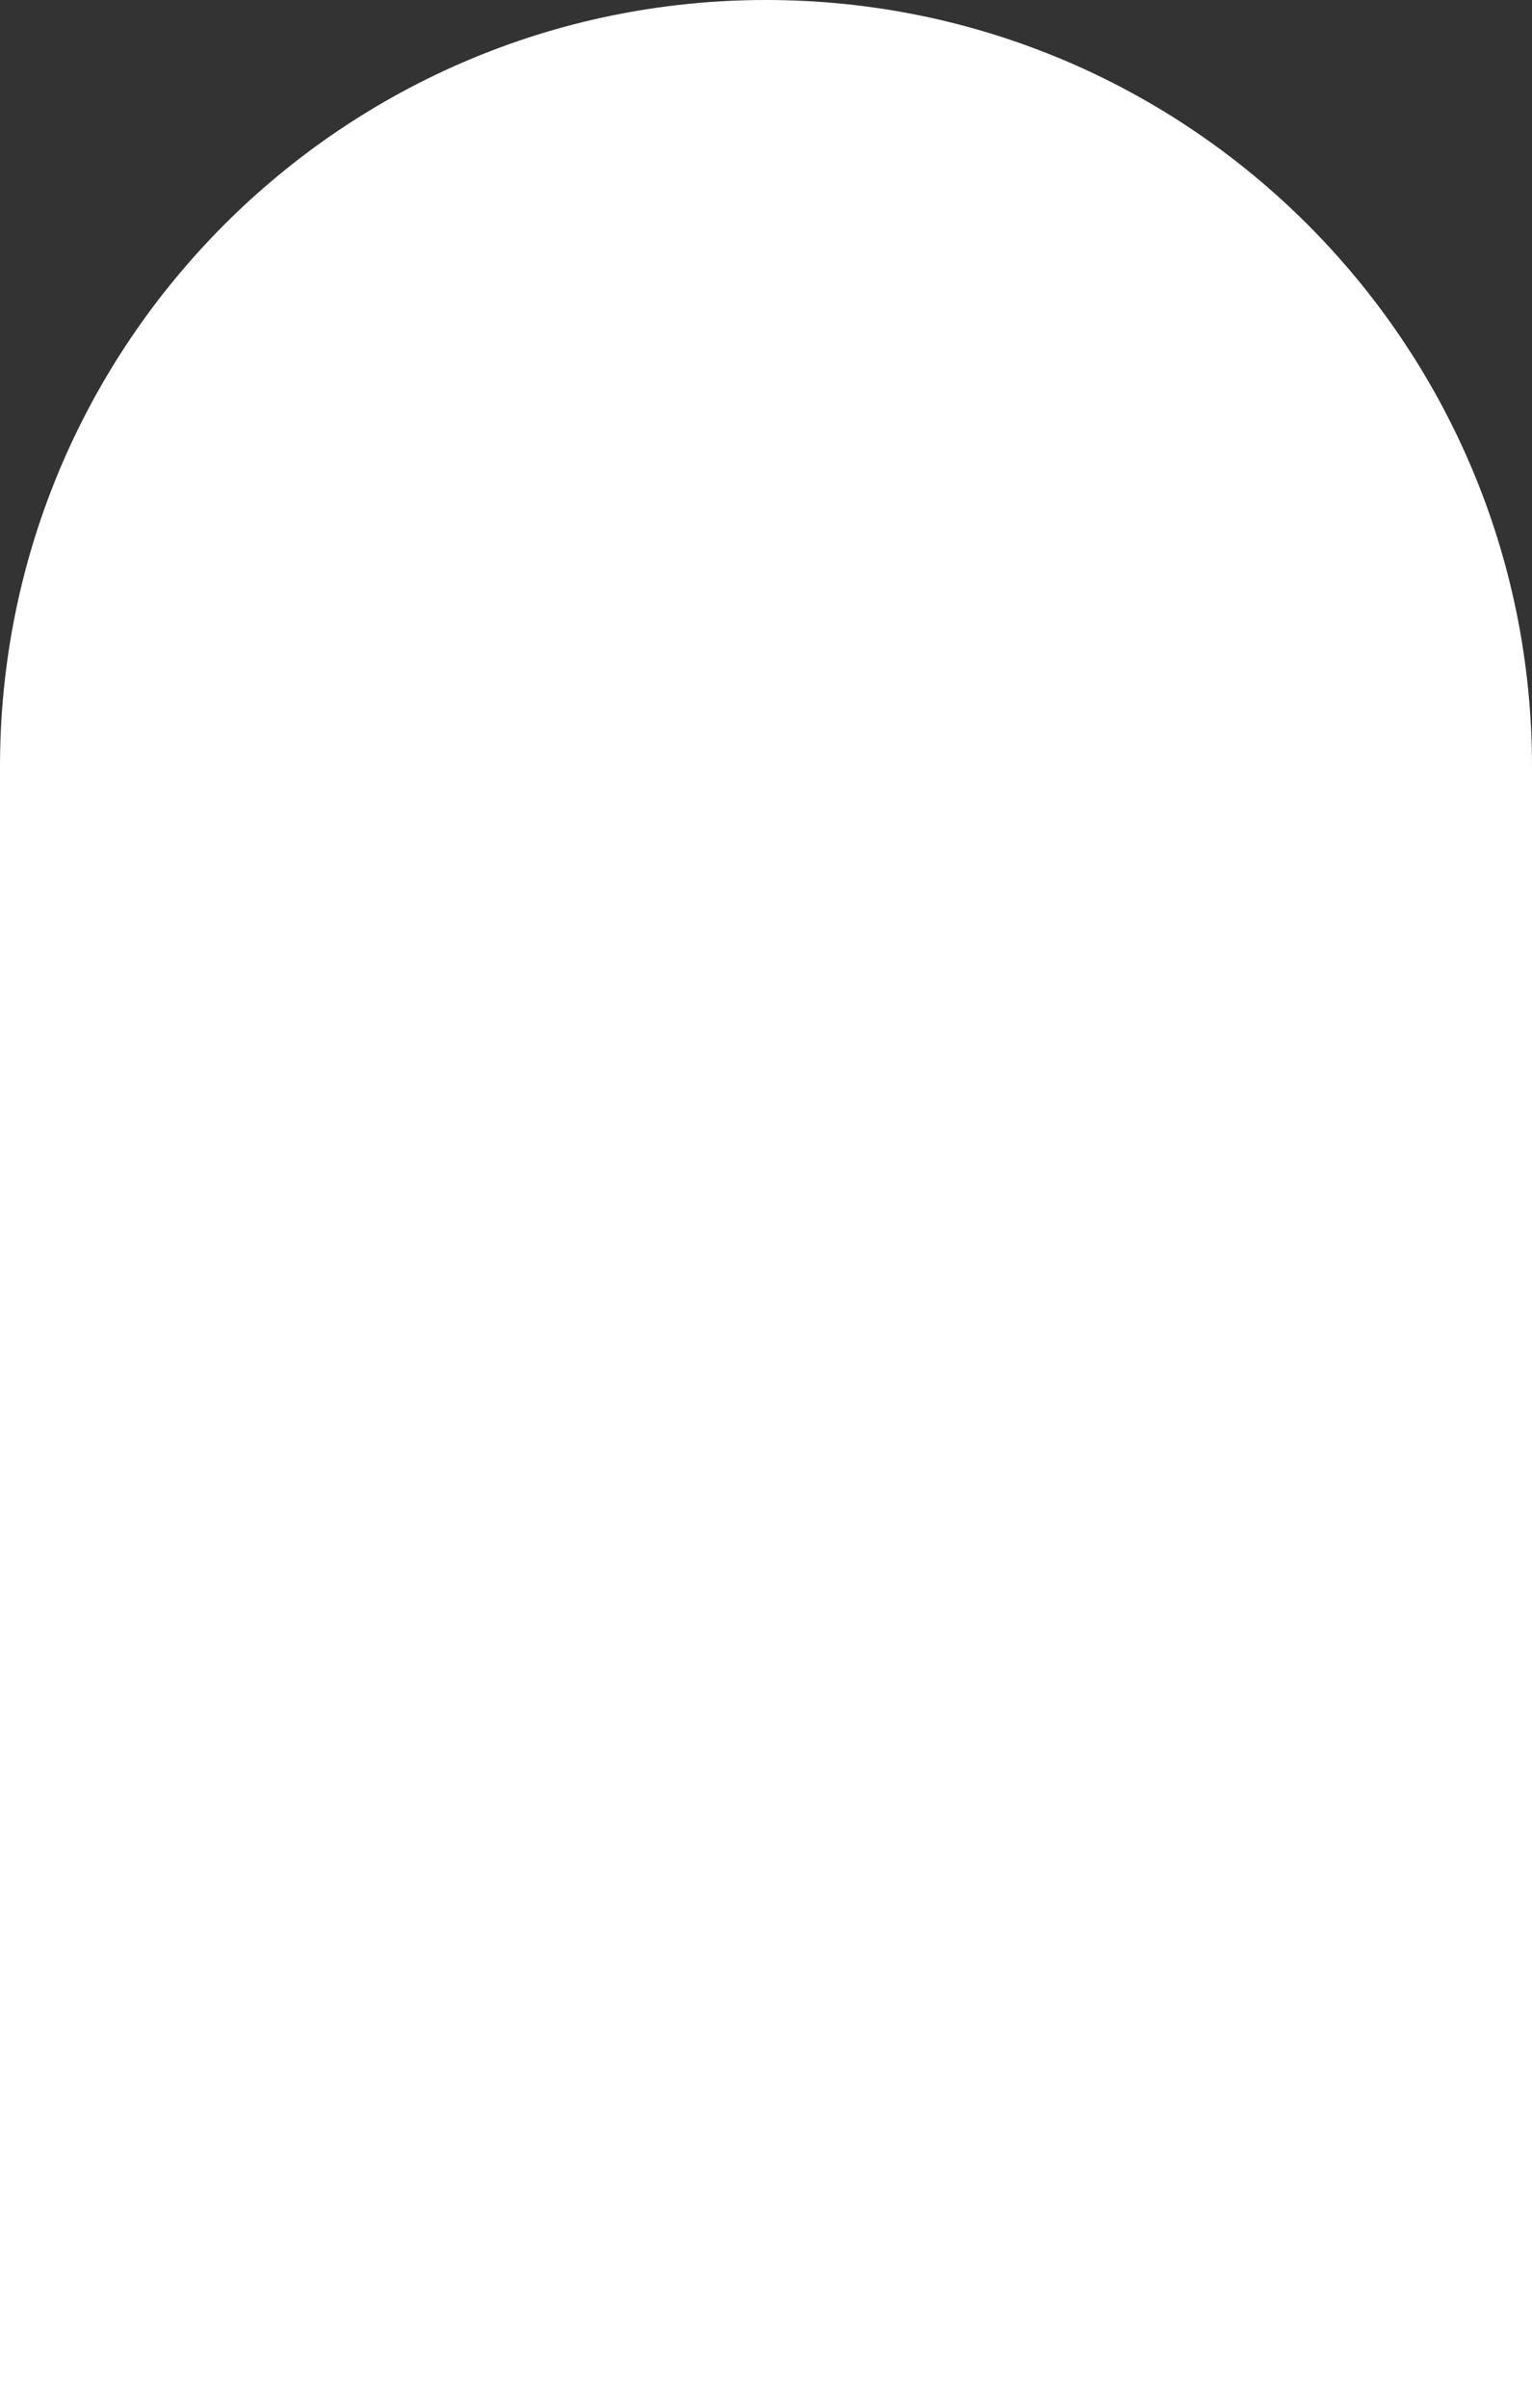
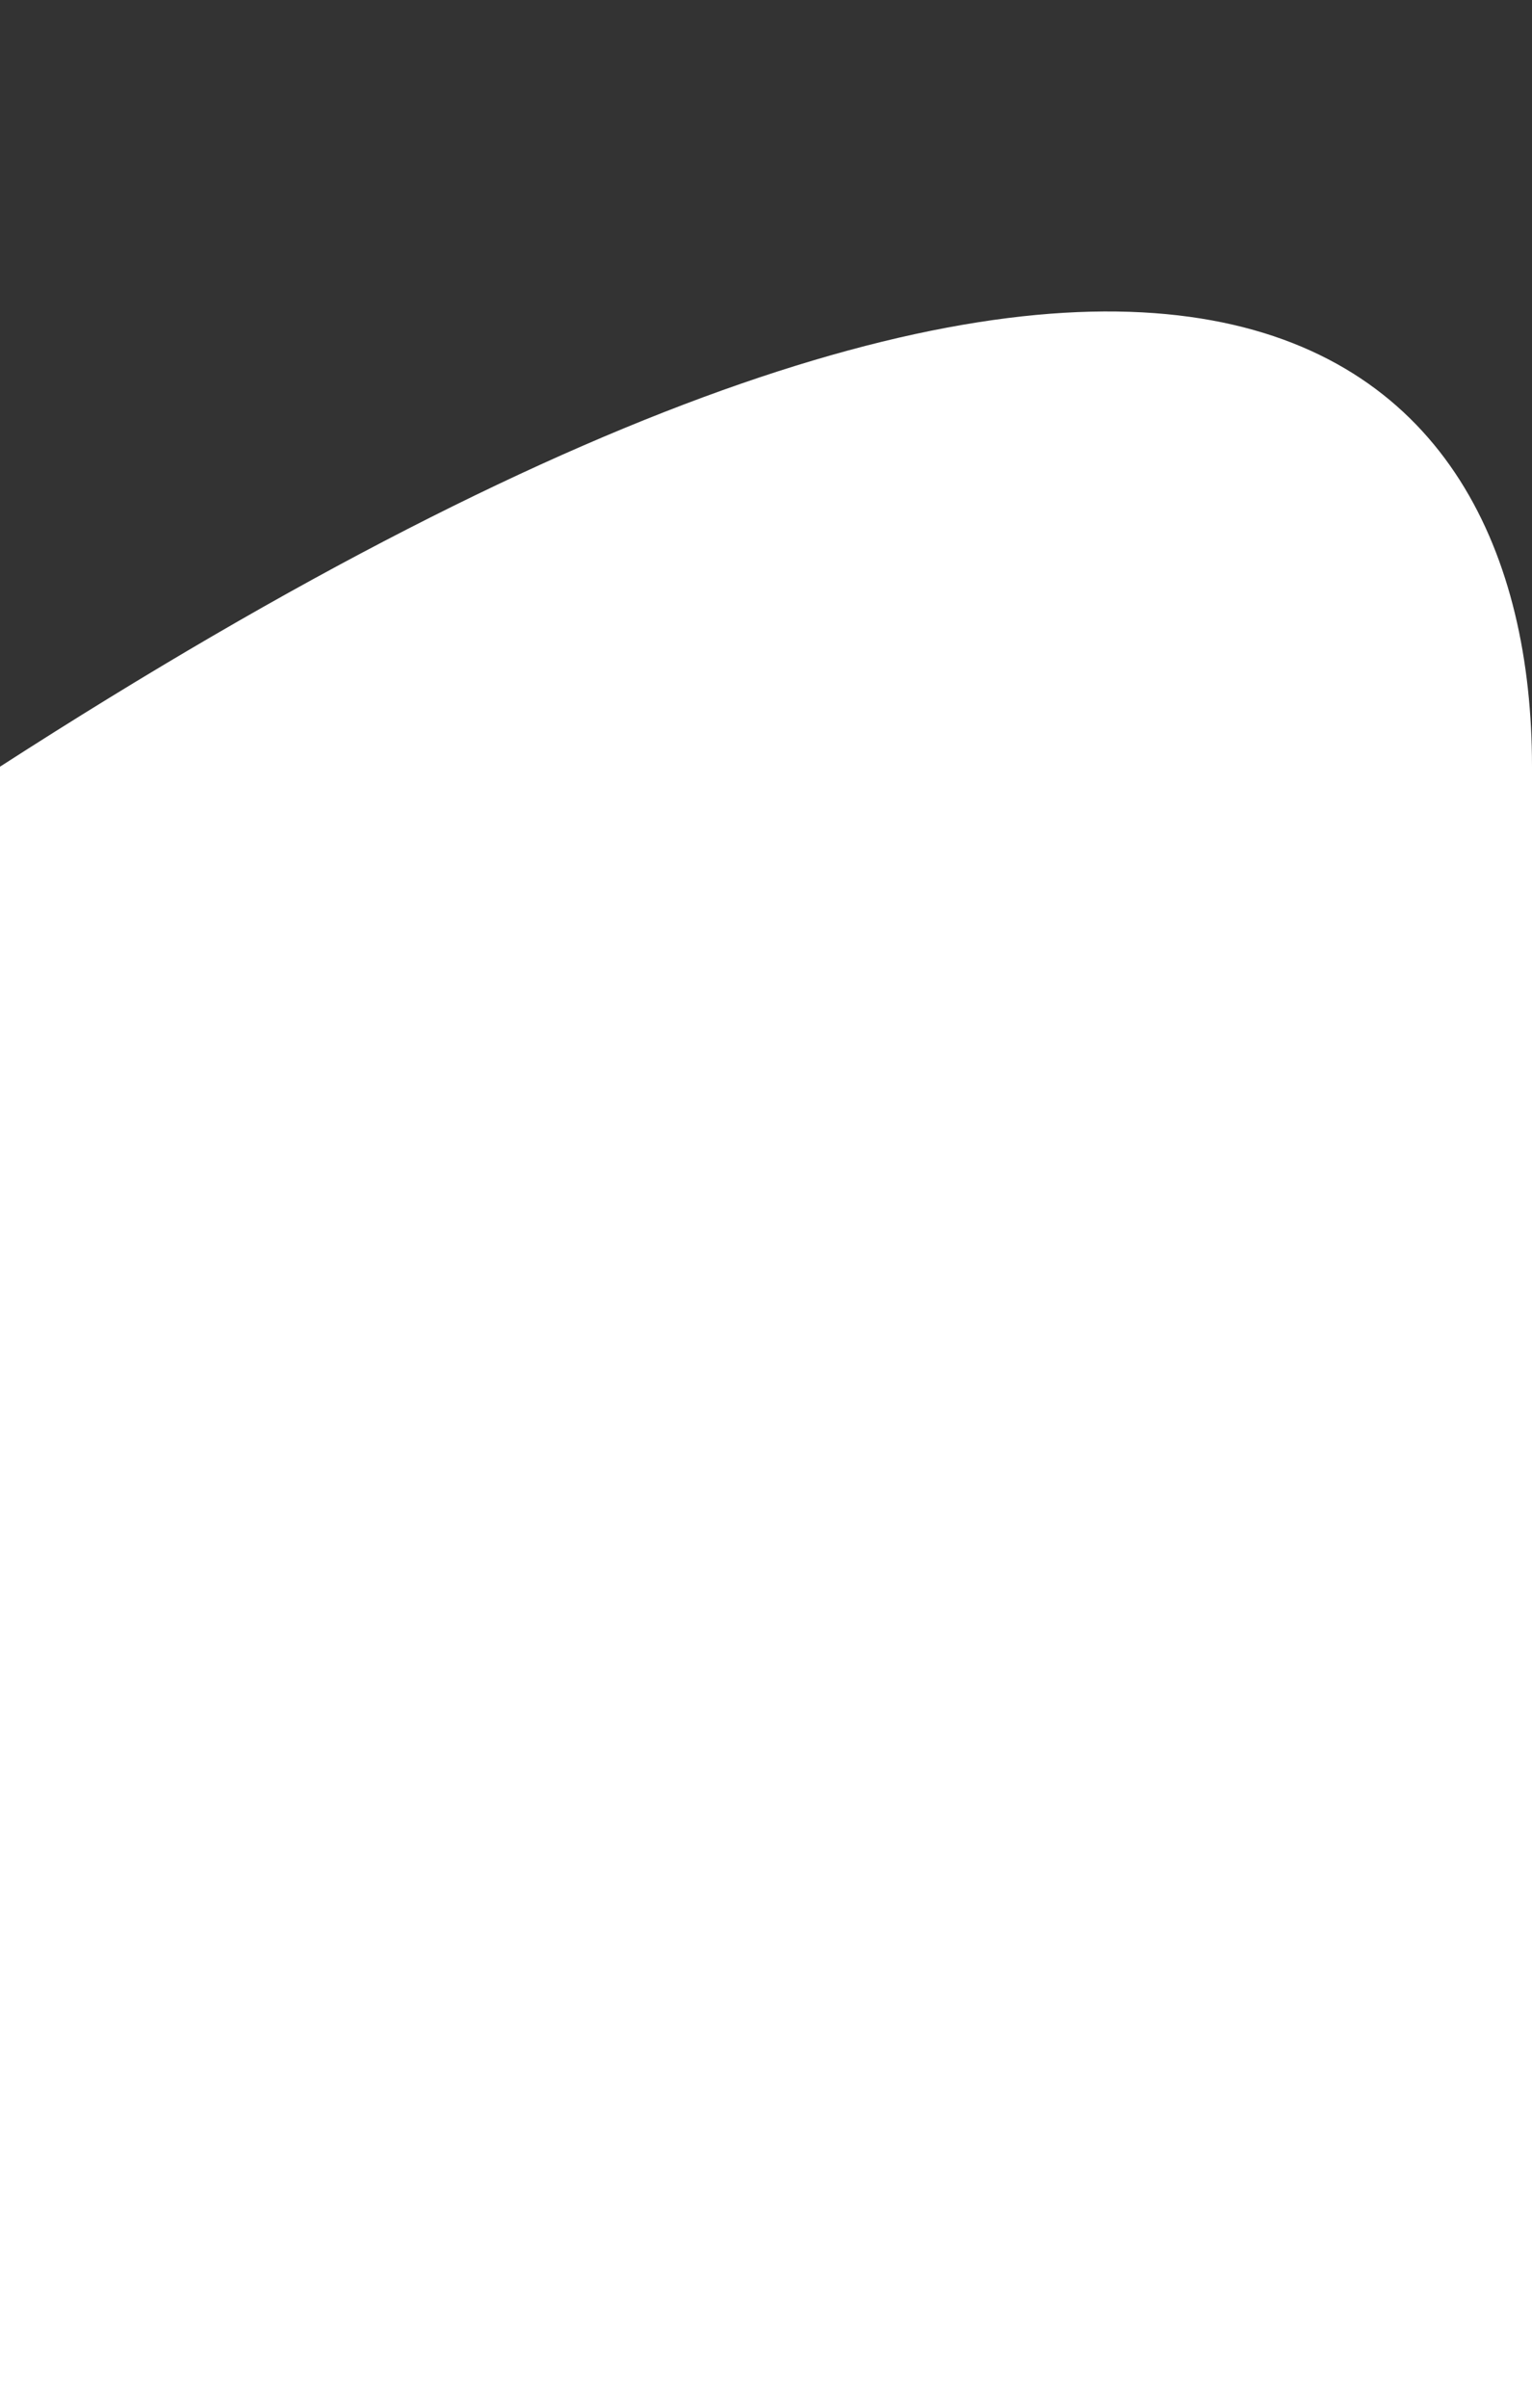
<svg xmlns="http://www.w3.org/2000/svg" width="517" height="812" viewBox="0 0 517 812" fill="none">
  <rect x="0" y="0" width="517" height="812" fill="#333333" stroke="none" />
-   <path d="M0 258.5C0 115.734 115.734 0 258.5 0C401.266 0 517 115.734 517 258.5V812H0V258.5Z" fill="white" />
+   <path d="M0 258.5C401.266 0 517 115.734 517 258.5V812H0V258.5Z" fill="white" />
</svg>